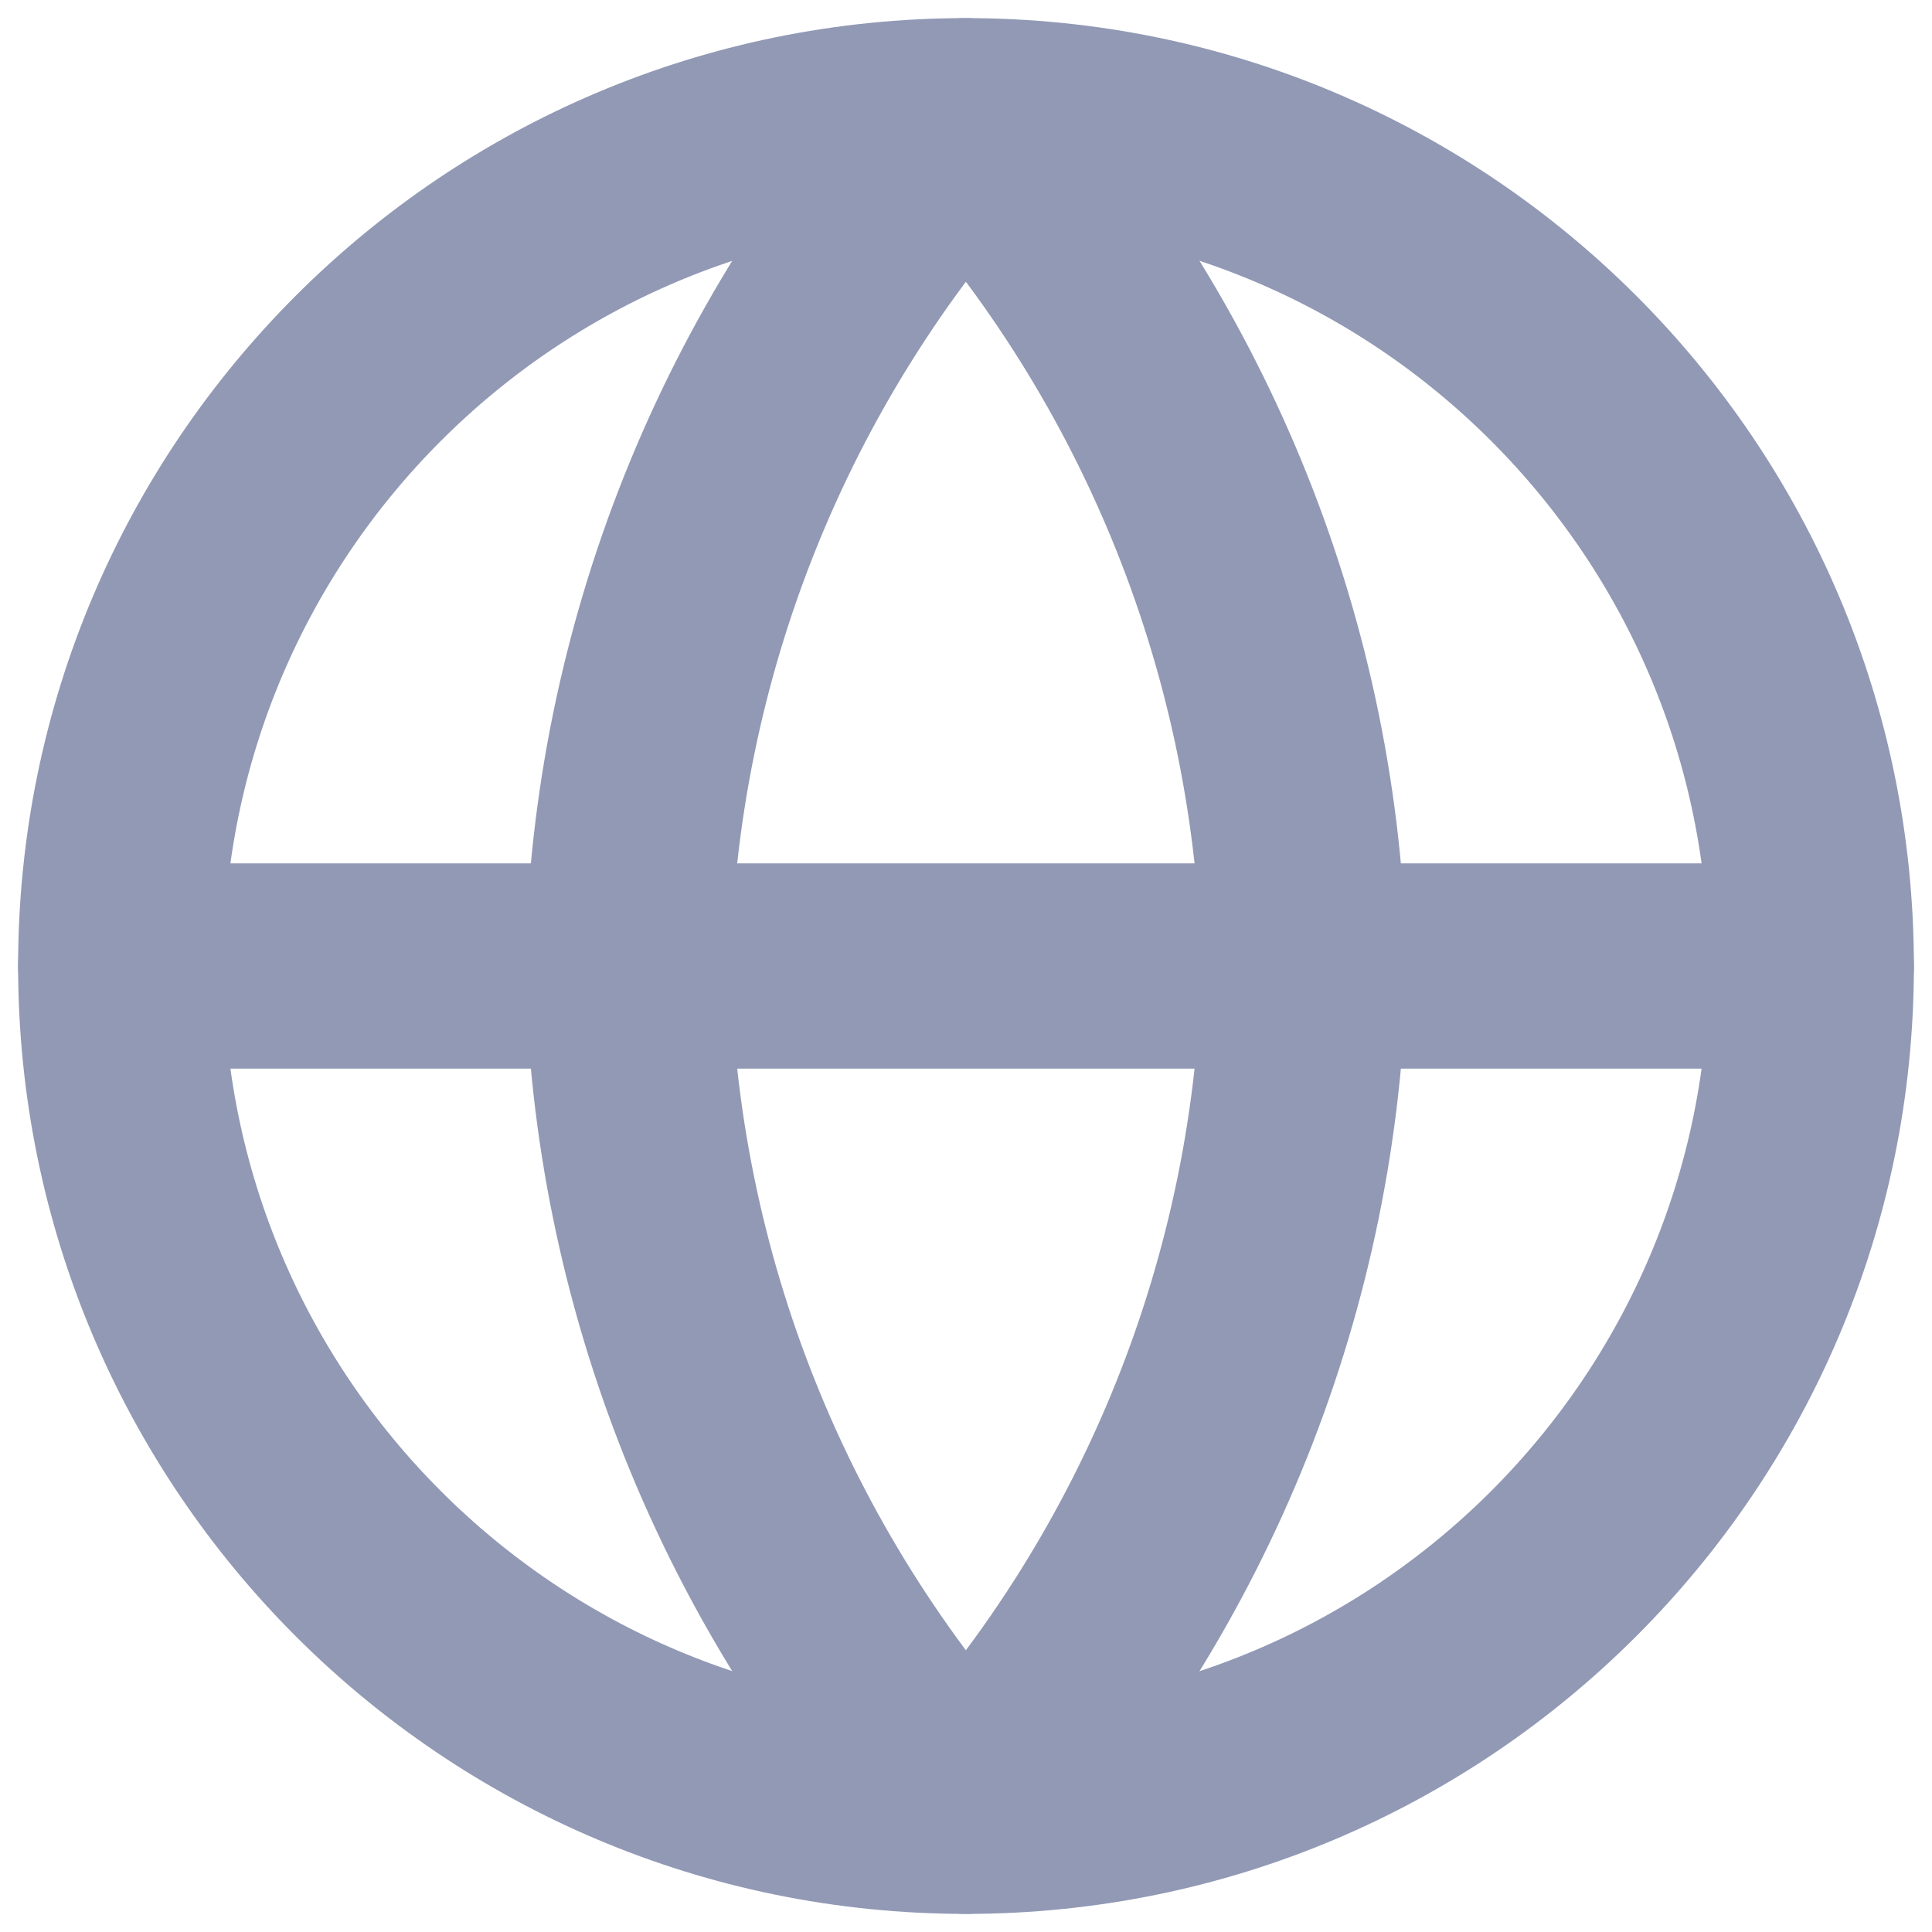
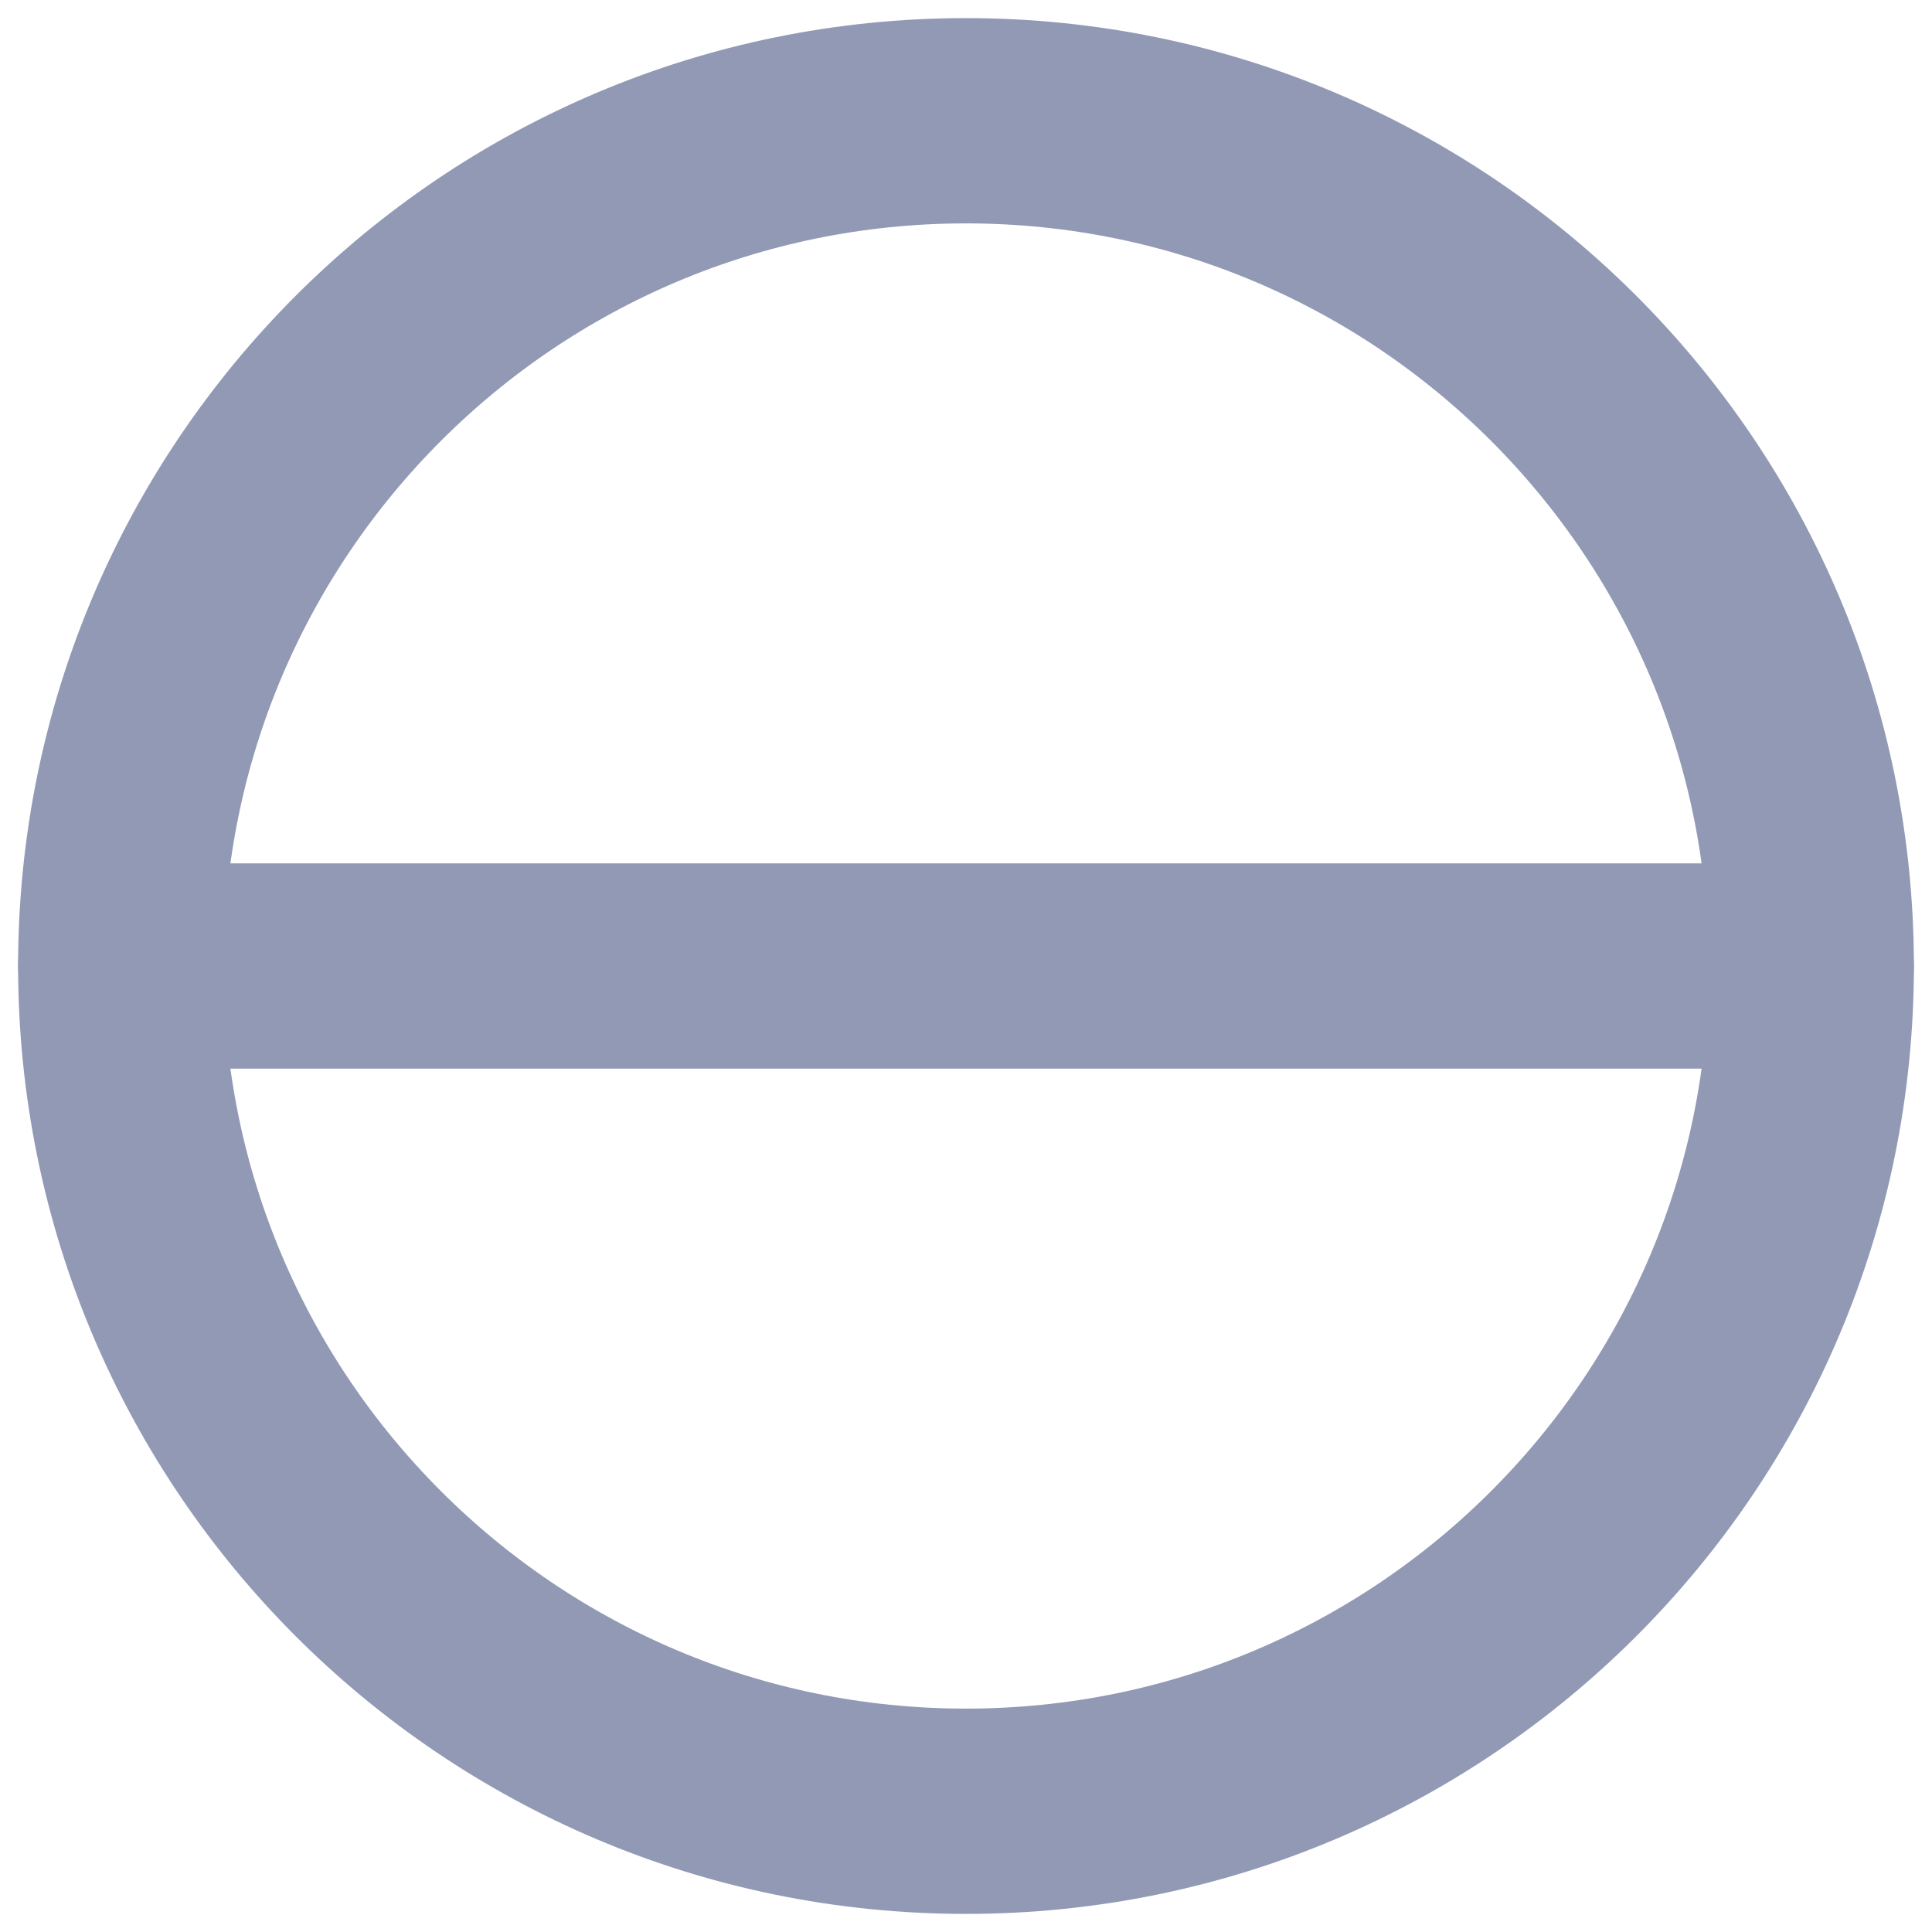
<svg xmlns="http://www.w3.org/2000/svg" width="16" height="16" viewBox="0 0 16 16" fill="none">
  <path d="M8 15C11.866 15 15 11.866 15 8C15 4.134 11.866 1 8 1C4.134 1 1 4.134 1 8C1 11.866 4.134 15 8 15Z" stroke="#9199B5" stroke-width="1.7" stroke-linecap="round" stroke-linejoin="round" />
  <path d="M1 8H15" stroke="#9199B5" stroke-width="1.7" stroke-linecap="round" stroke-linejoin="round" />
-   <path d="M7.999 1C9.75 2.917 10.745 5.404 10.799 8C10.745 10.596 9.75 13.083 7.999 15C6.248 13.083 5.253 10.596 5.199 8C5.253 5.404 6.248 2.917 7.999 1V1Z" stroke="#9199B5" stroke-width="1.7" stroke-linecap="round" stroke-linejoin="round" />
</svg>